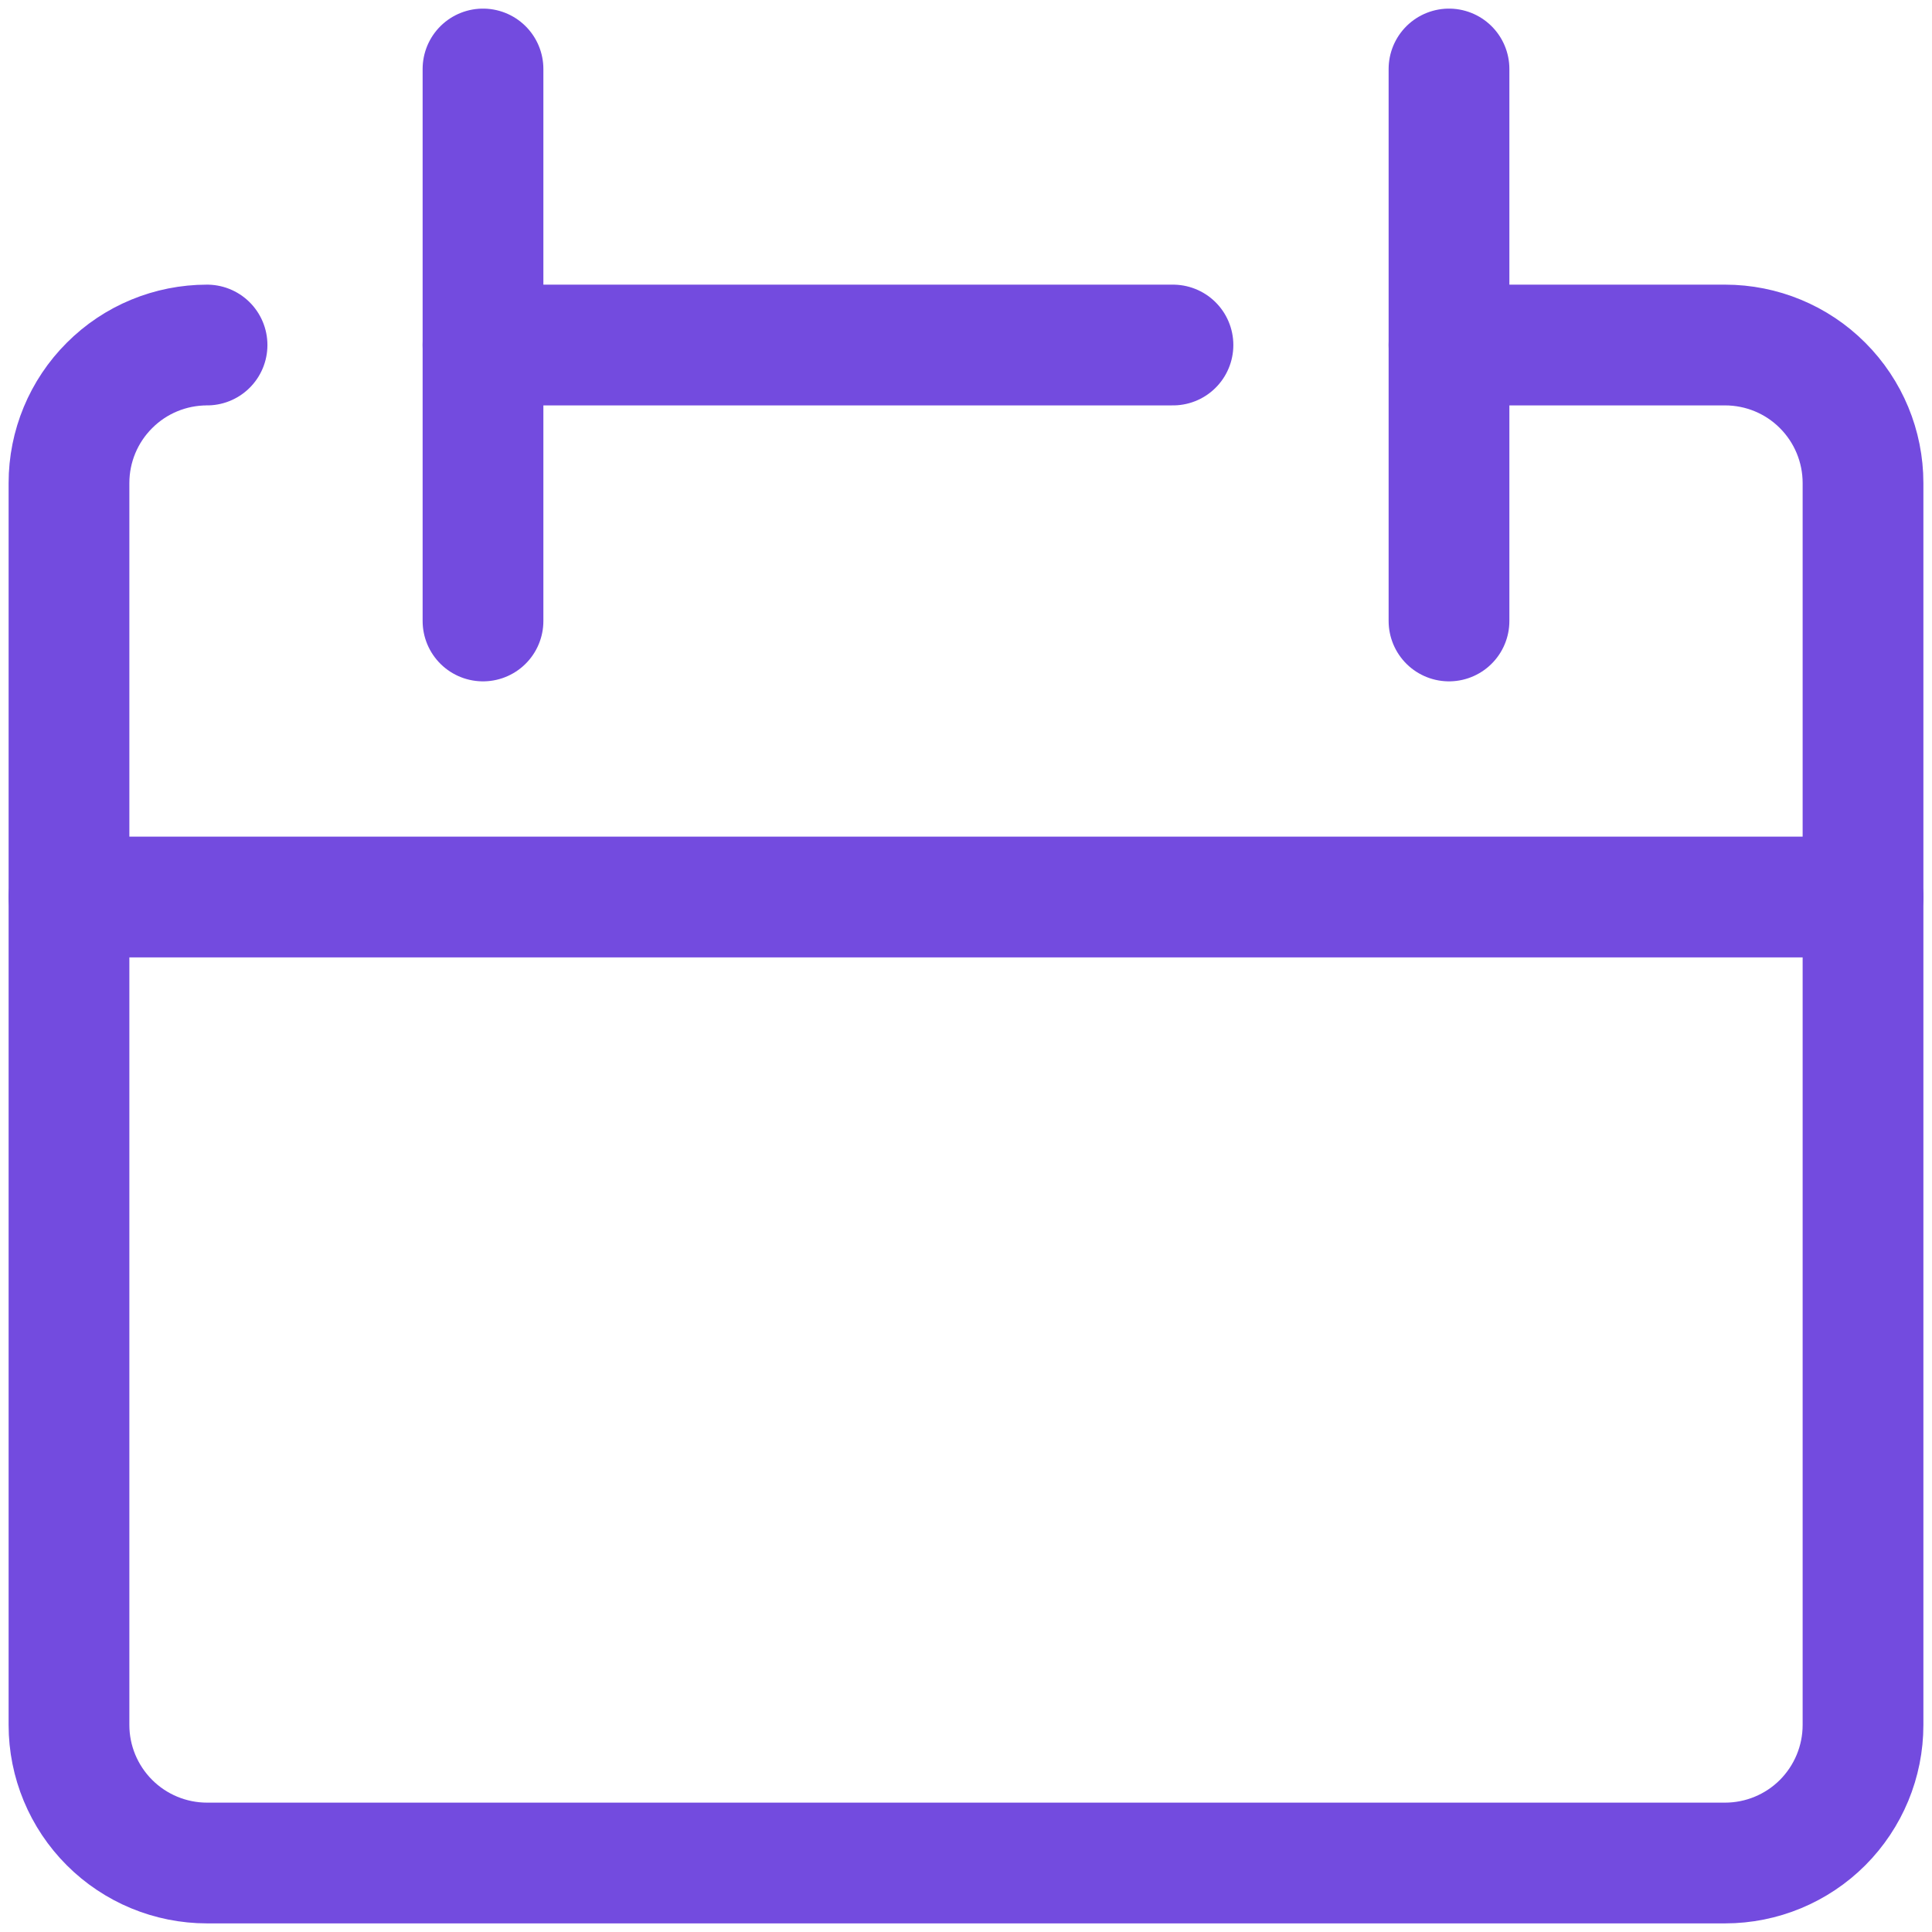
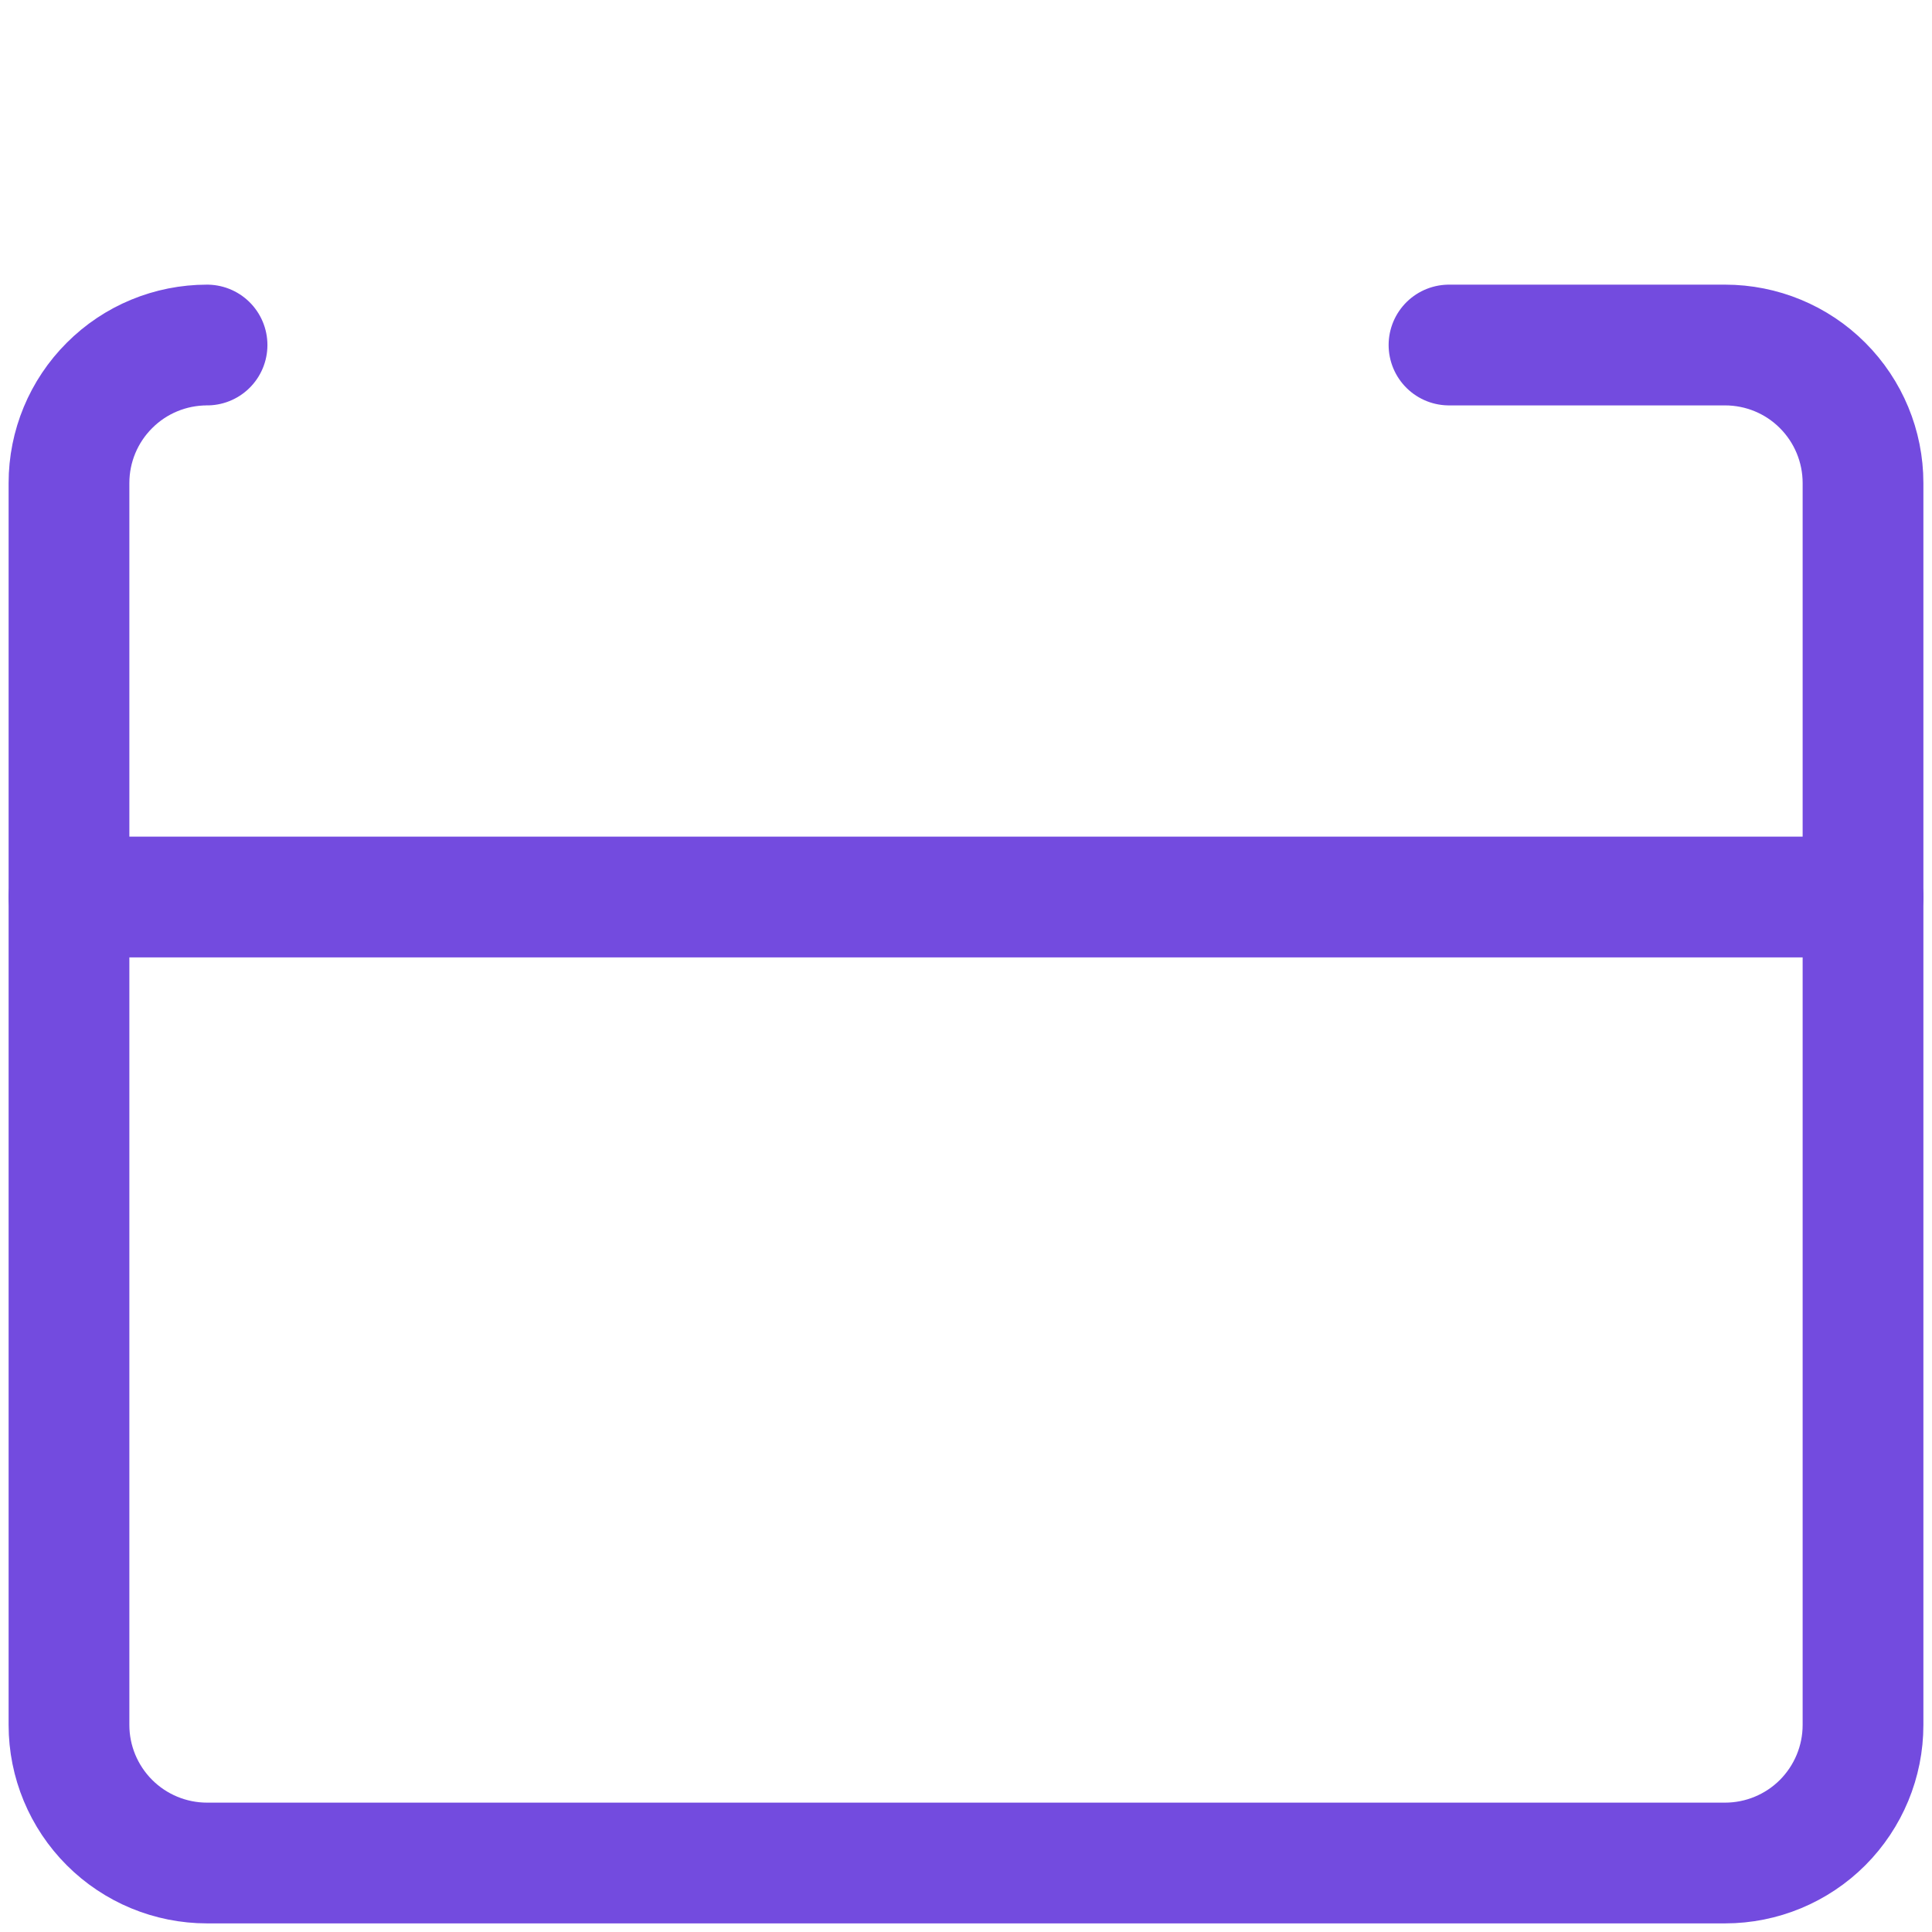
<svg xmlns="http://www.w3.org/2000/svg" width="24" height="24" viewBox="0 0 24 24" fill="none">
  <g clip-path="url(#clip0_524_1936)">
    <path d="M2.572 4.286C2.117 4.286 1.681 4.466 1.36 4.788C1.038 5.109 0.857 5.545 0.857 6V21.429C0.857 21.883 1.038 22.319 1.36 22.641C1.681 22.962 2.117 23.143 2.572 23.143H21.429C21.884 23.143 22.32 22.962 22.641 22.641C22.962 22.319 23.143 21.883 23.143 21.429V6C23.143 5.545 22.962 5.109 22.641 4.788C22.32 4.466 21.884 4.286 21.429 4.286H18" stroke="#734BDF" stroke-width="1.5" stroke-linecap="round" stroke-linejoin="round" />
    <path d="M0.857 11.143H23.143" stroke="#734BDF" stroke-width="1.5" stroke-linecap="round" stroke-linejoin="round" />
-     <path d="M6 0.857V7.714" stroke="#734BDF" stroke-width="1.5" stroke-linecap="round" stroke-linejoin="round" />
-     <path d="M18 0.857V7.714" stroke="#734BDF" stroke-width="1.5" stroke-linecap="round" stroke-linejoin="round" />
-     <path d="M6 4.286H14.571" stroke="#734BDF" stroke-width="1.5" stroke-linecap="round" stroke-linejoin="round" />
  </g>
  <defs>
    <clipPath id="clip0_524_1936">
      <rect width="24" height="24" fill="white" />
    </clipPath>
  </defs>
</svg>